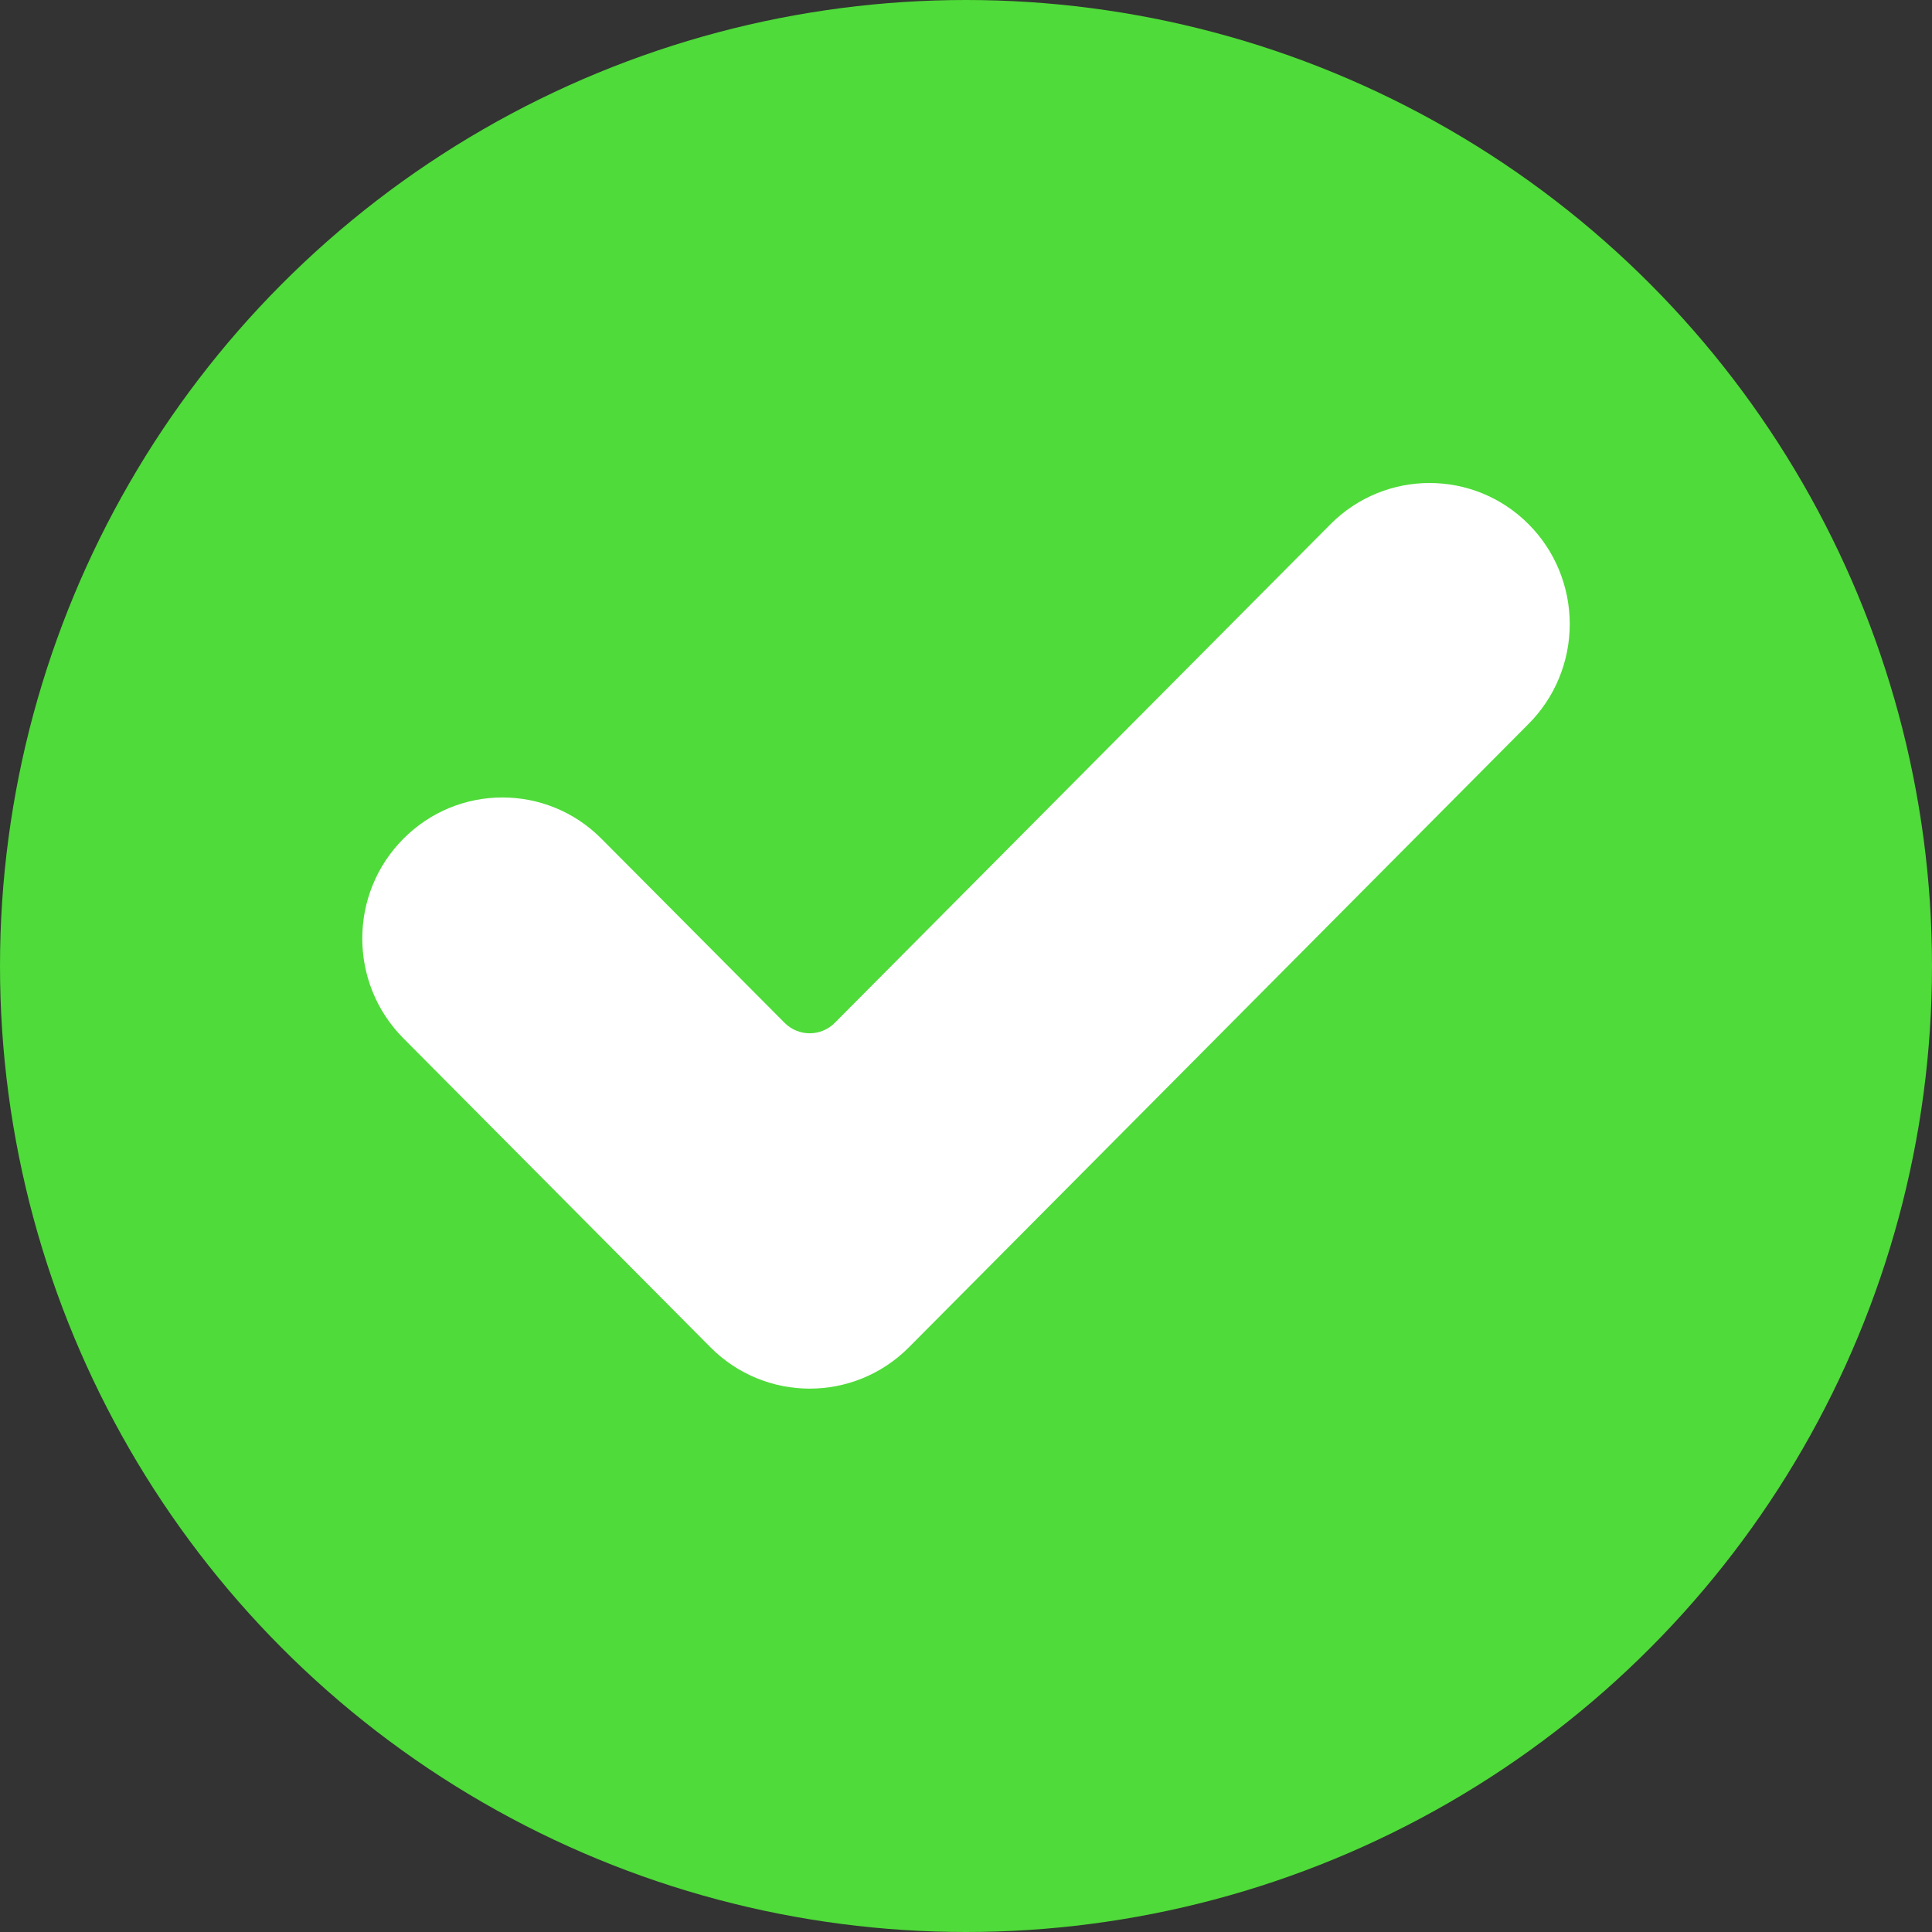
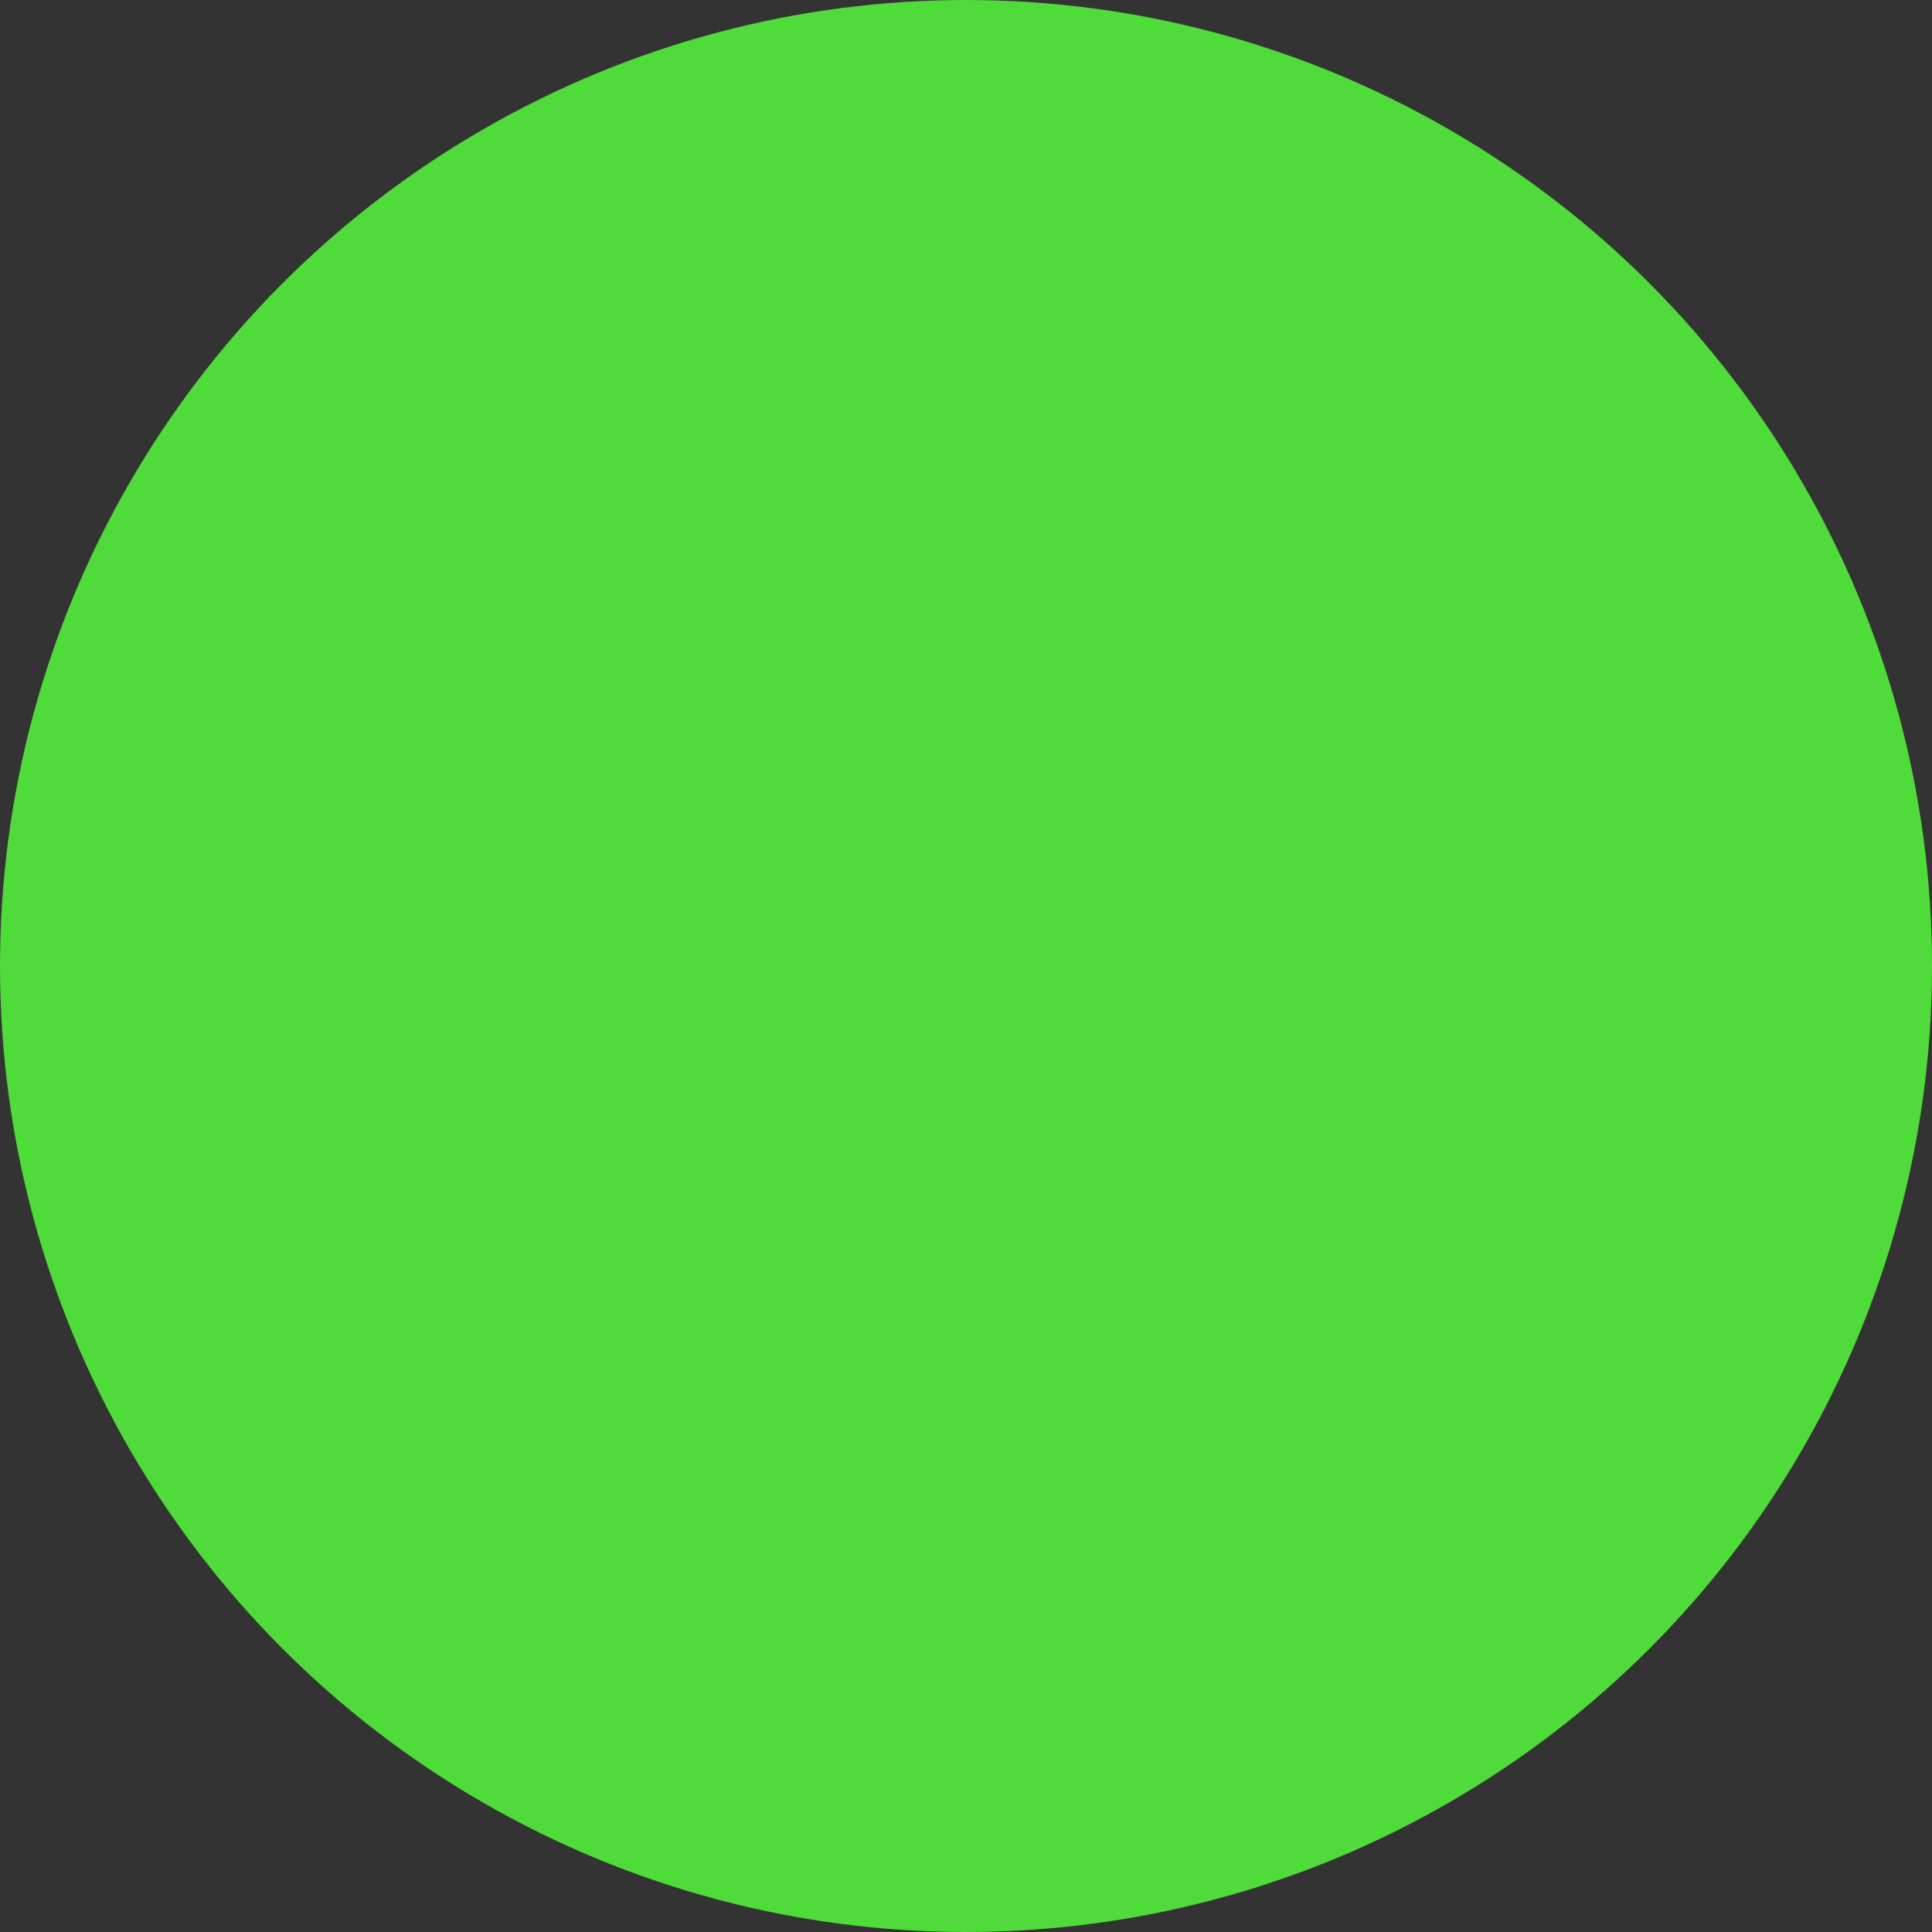
<svg xmlns="http://www.w3.org/2000/svg" fill="none" viewBox="0 0 16 16" height="16" width="16">
  <rect x="0" y="0" width="16" height="16" fill="#333333" stroke="none" />
  <circle fill="#4FDB39" r="8" cy="8" cx="8" />
-   <path fill="white" d="M7.527 11.158C7.073 11.614 6.338 11.614 5.884 11.158L3.34 8.598C2.887 8.142 2.887 7.402 3.34 6.947C3.793 6.49 4.529 6.49 4.982 6.947L6.498 8.471C6.613 8.586 6.798 8.586 6.913 8.471L11.018 4.342C11.471 3.886 12.207 3.886 12.66 4.342C12.878 4.561 13 4.858 13 5.168C13 5.478 12.878 5.775 12.66 5.994L7.527 11.158Z" />
</svg>